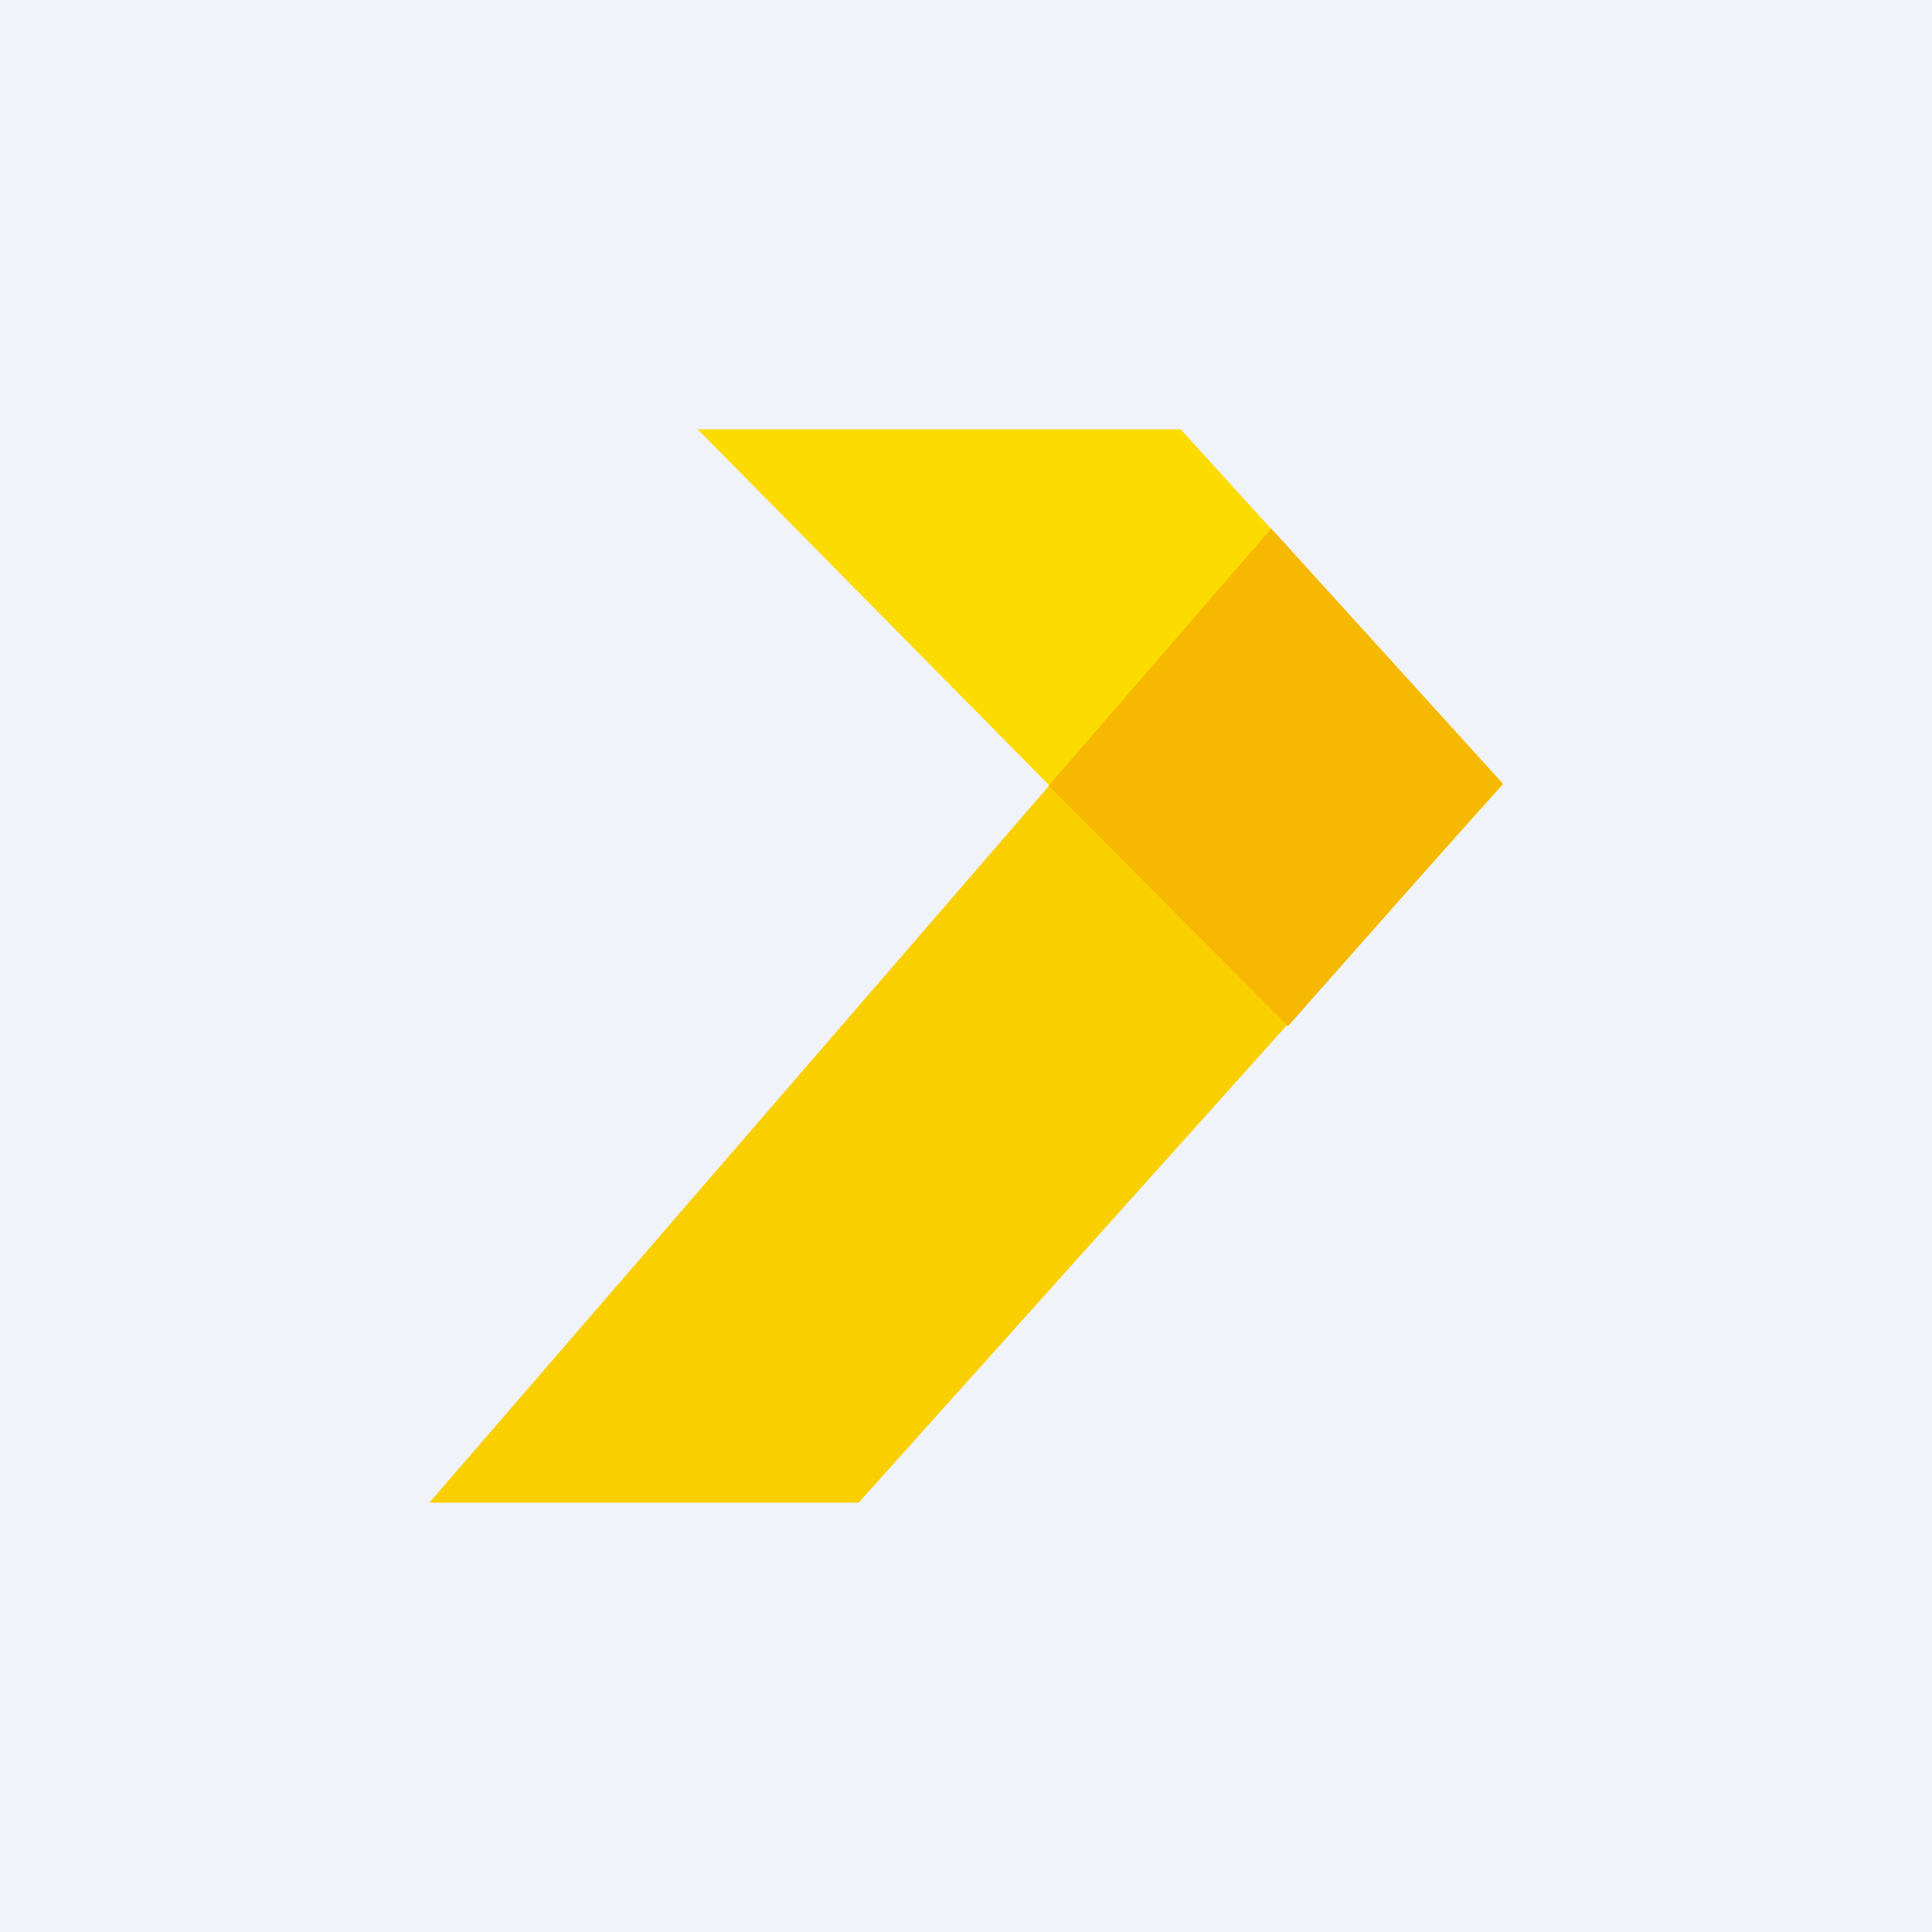
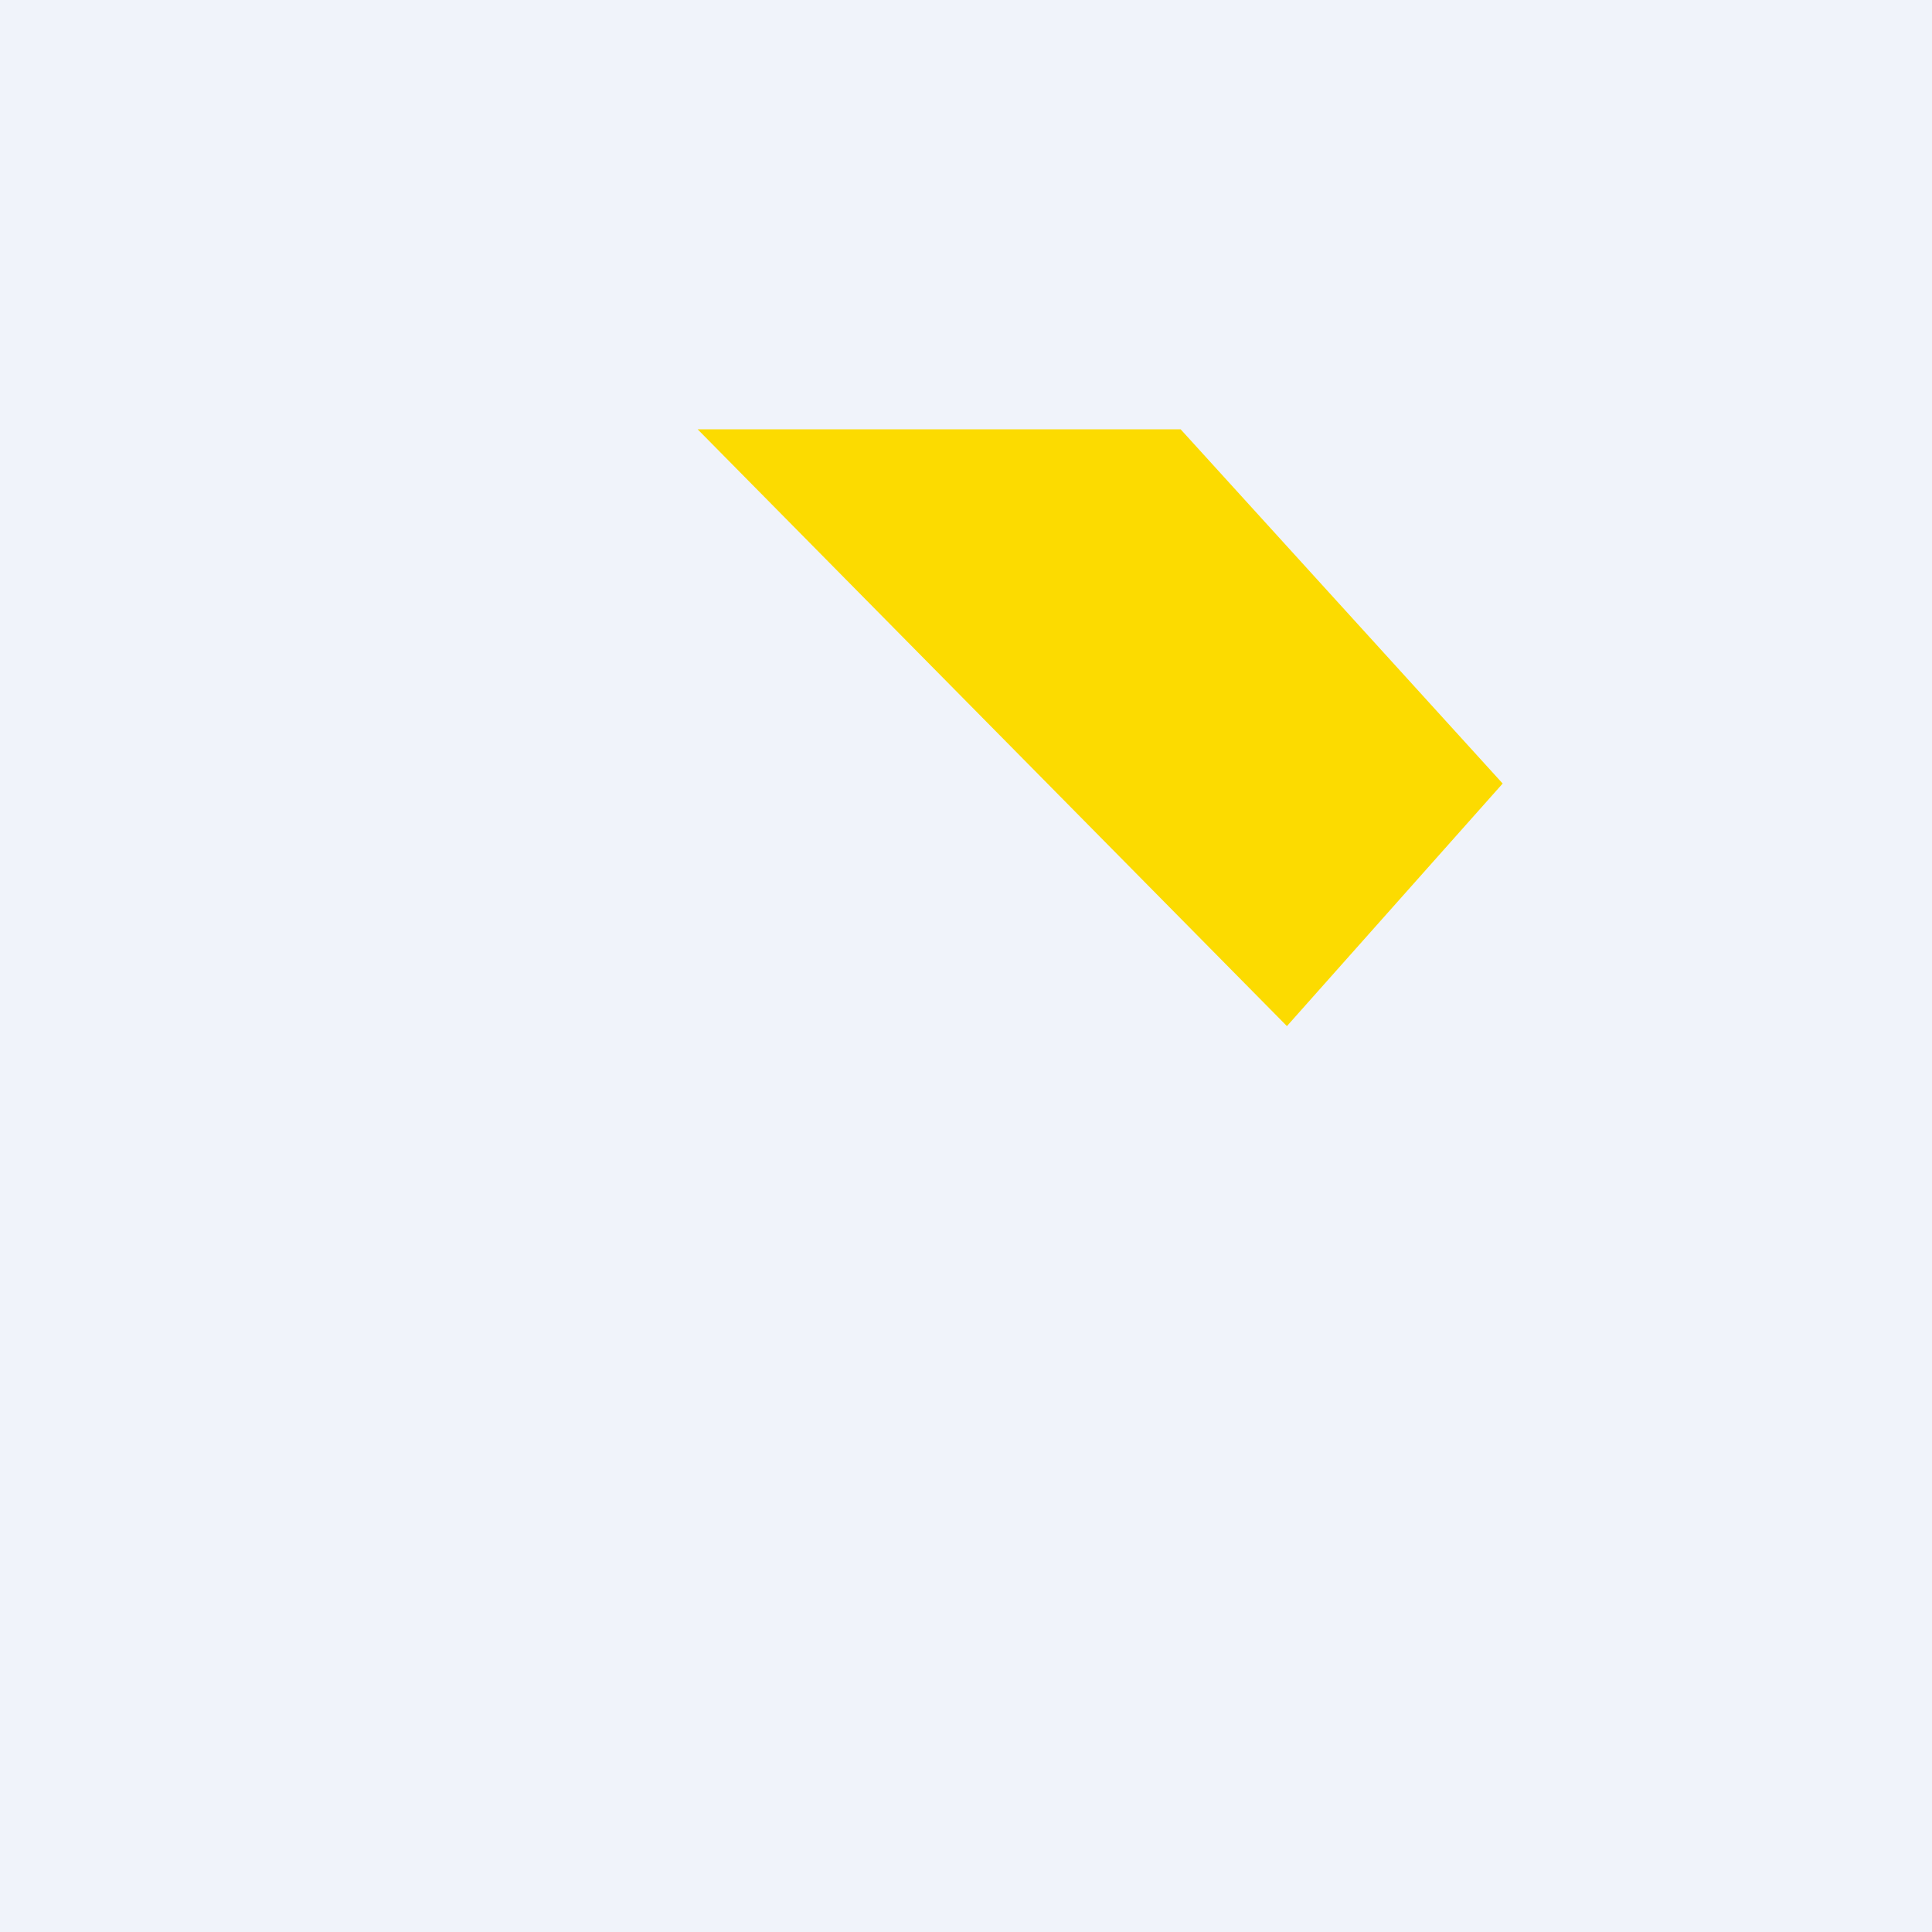
<svg xmlns="http://www.w3.org/2000/svg" width="18" height="18" viewBox="0 0 18 18">
  <path fill="#F0F3FA" d="M0 0h18v18H0z" />
  <path d="M11 4H6.5l5.49 5.56L14 7.3l-3-3.3Z" fill="#FCDB00" />
-   <path d="M11.84 4.93 4 14h4l6-6.69-2.16-2.38Z" fill="#FACF00" />
-   <path d="M11.84 4.93 9.77 7.32 12 9.56 14 7.3l-2.16-2.38Z" fill="#F6B800" />
</svg>